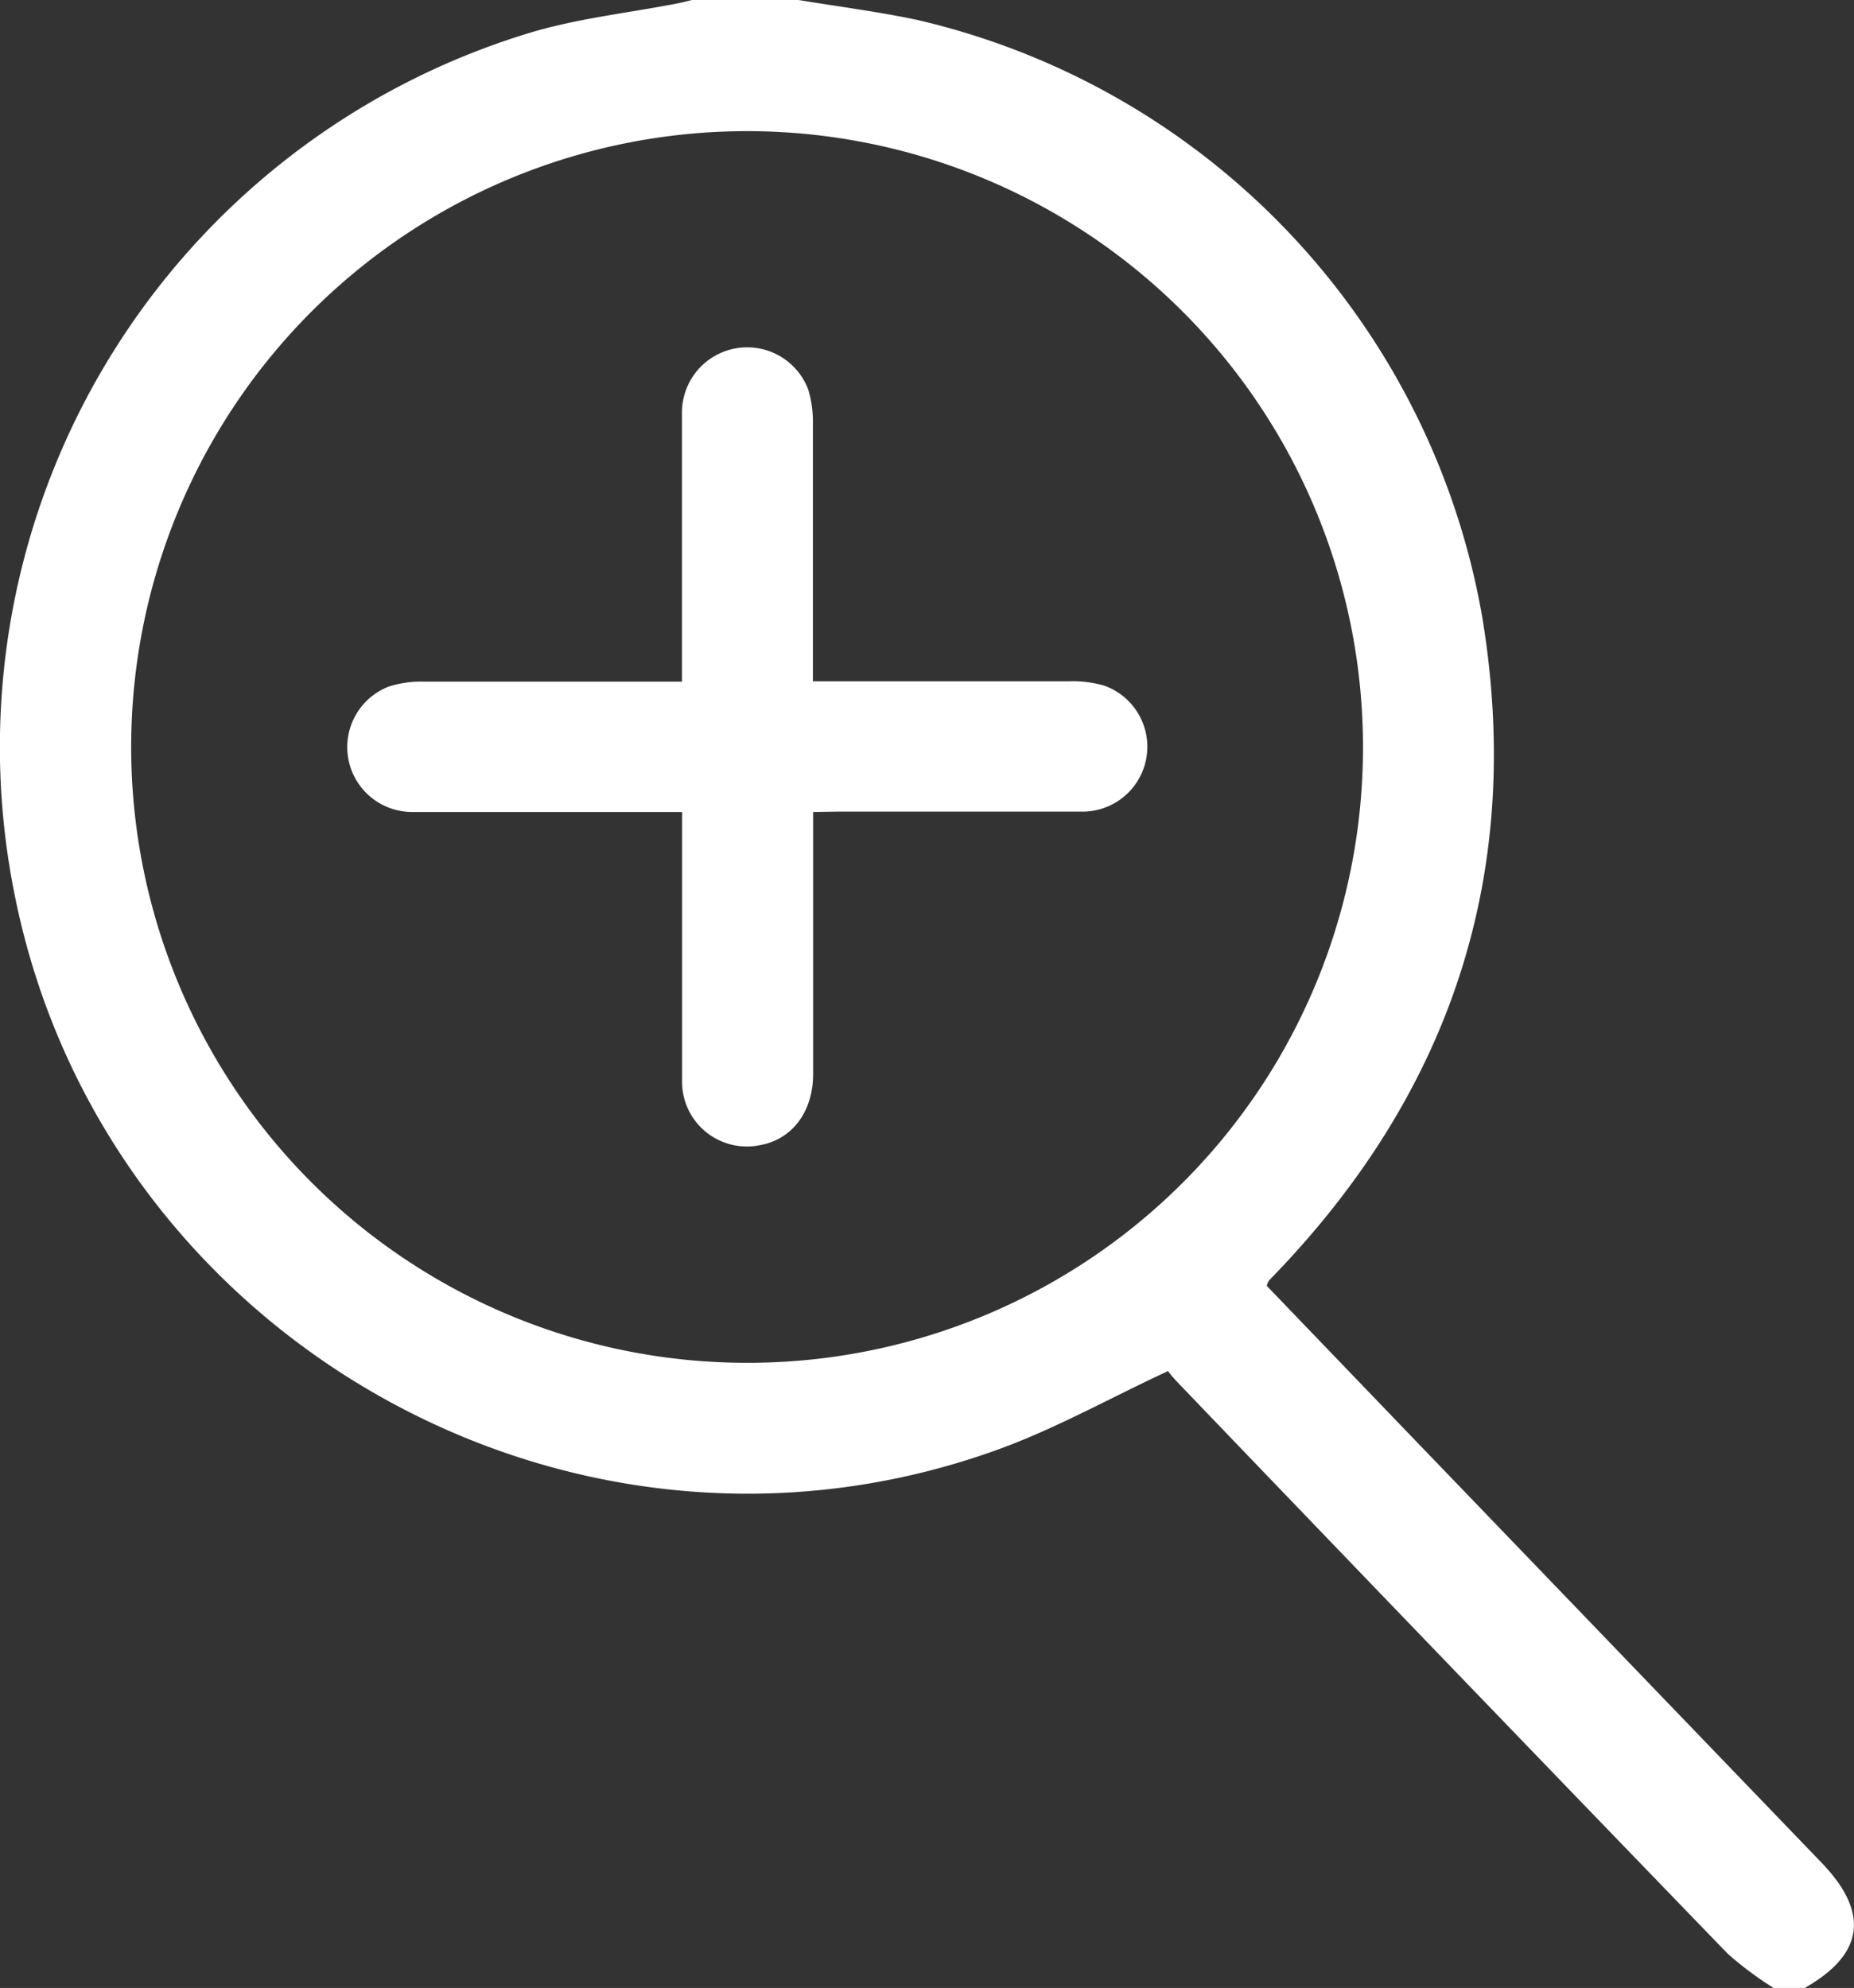
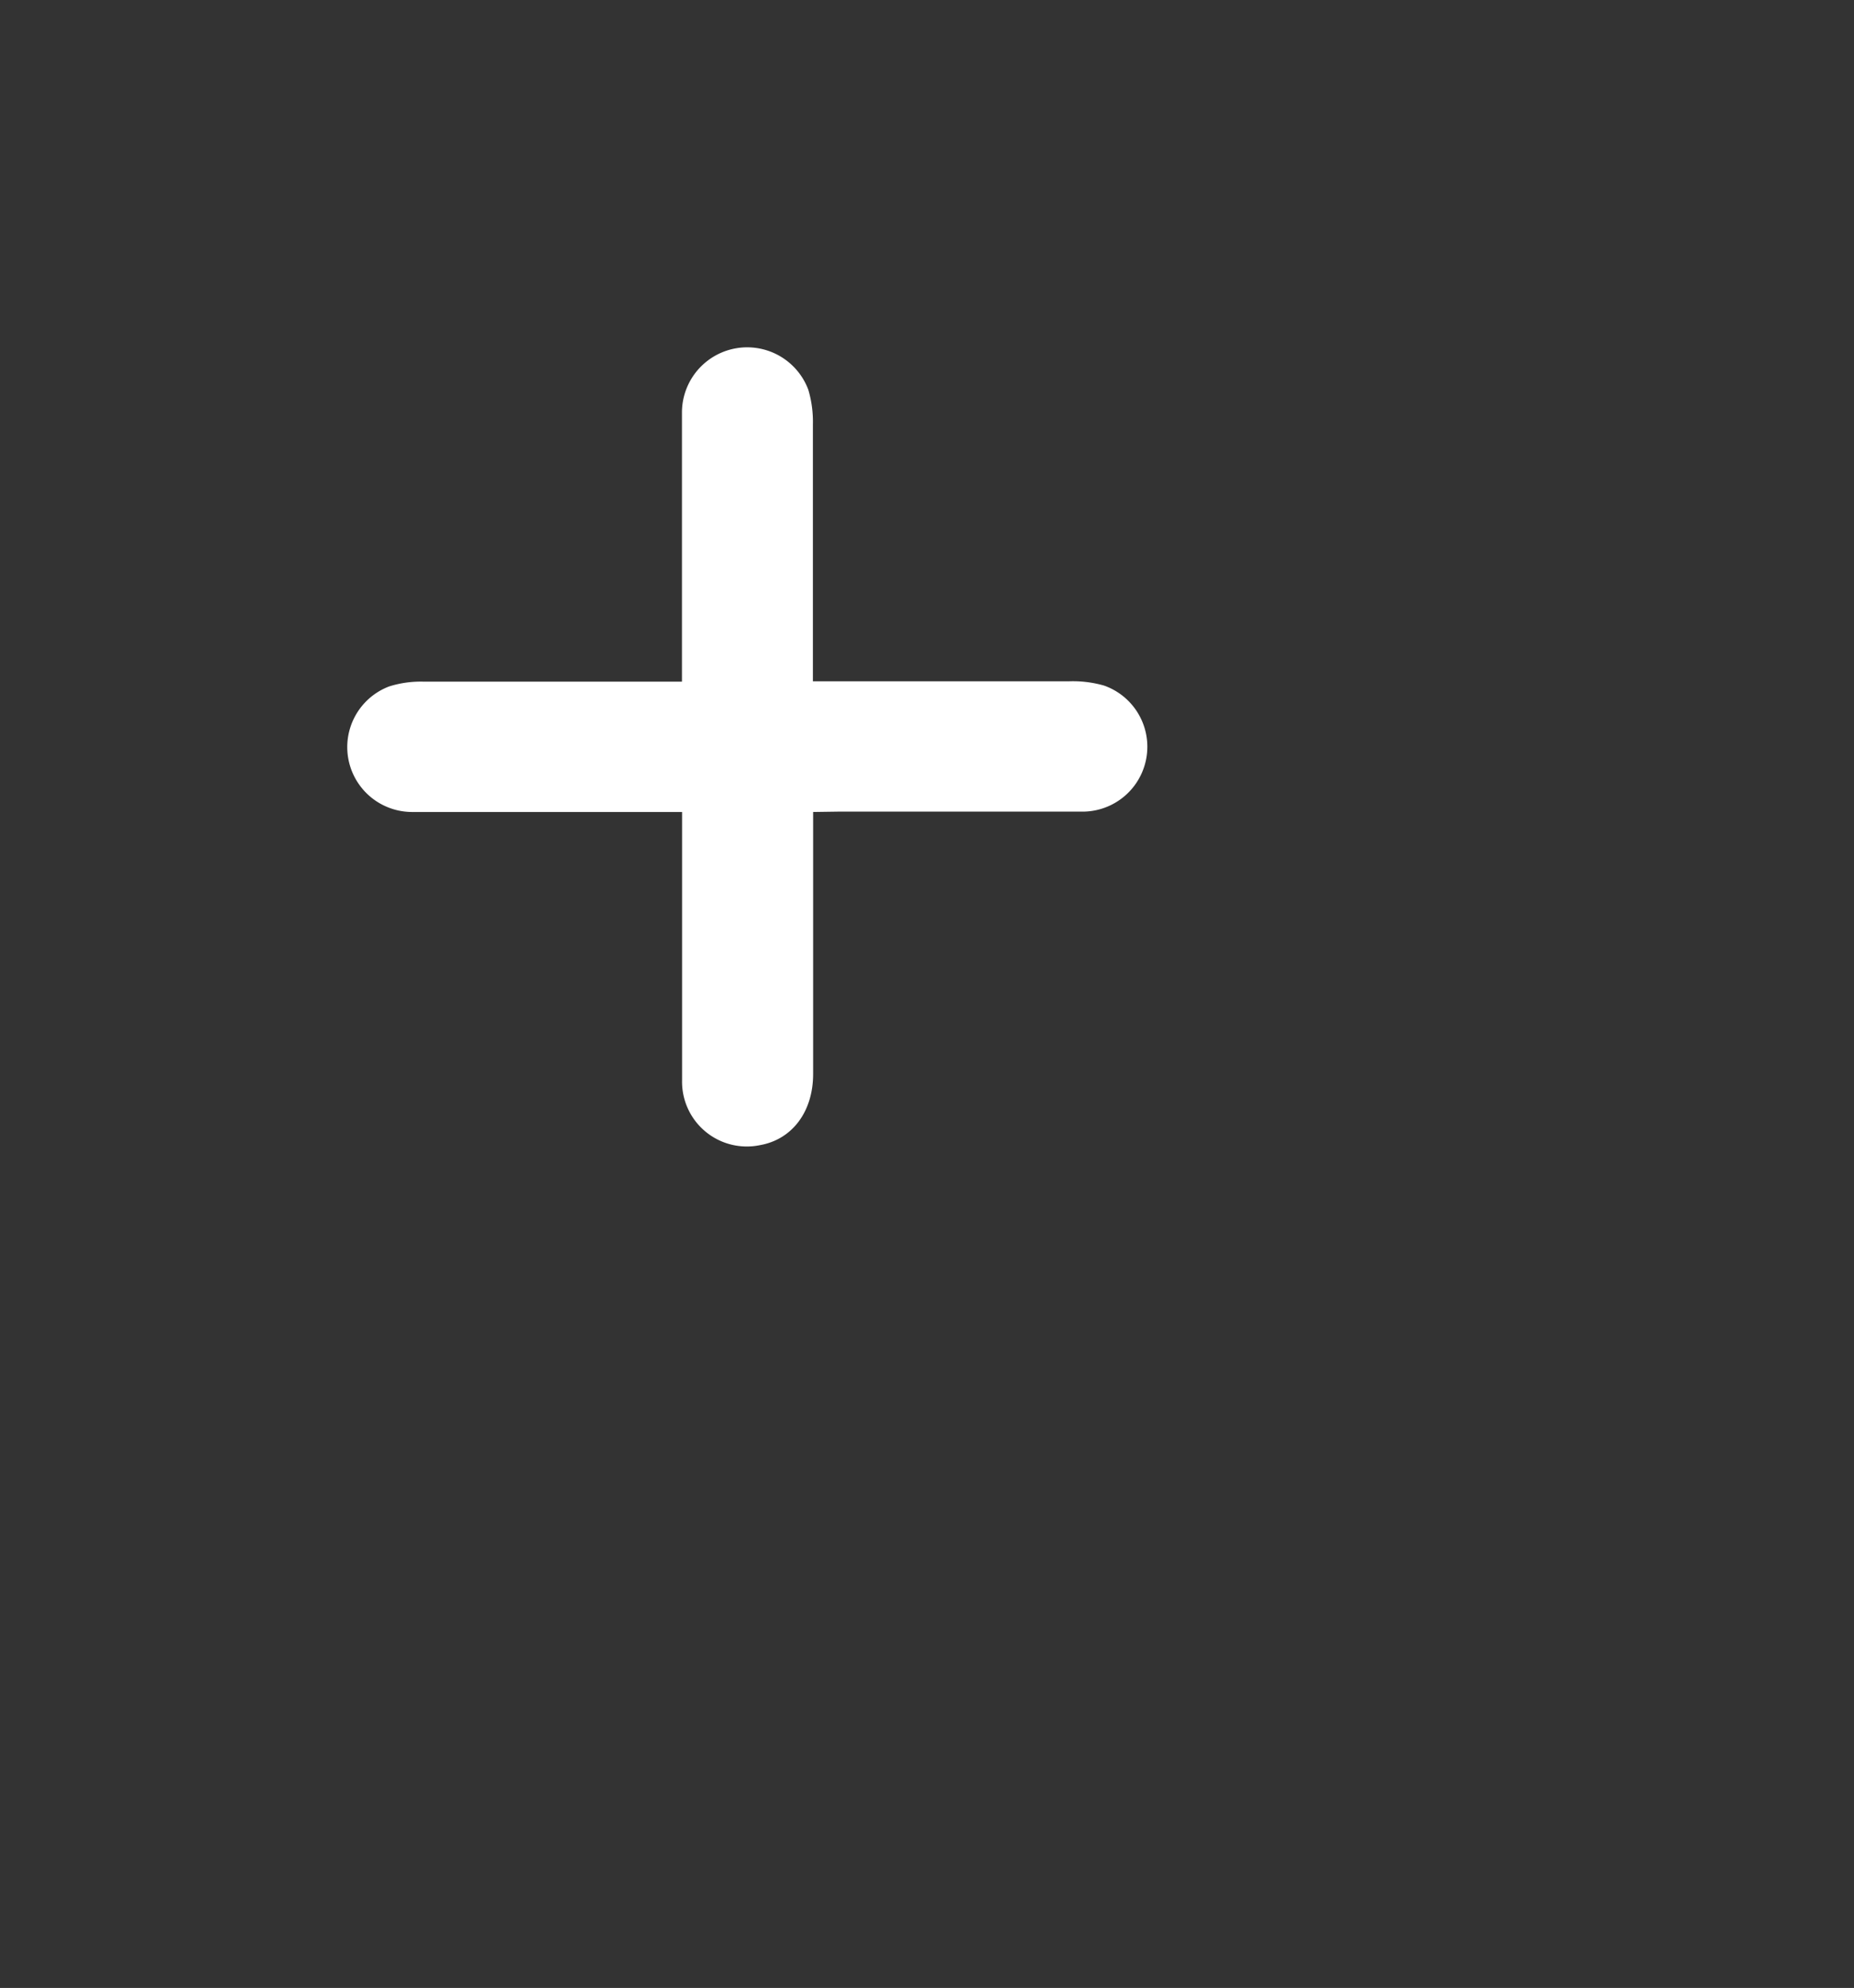
<svg xmlns="http://www.w3.org/2000/svg" id="Layer_1" data-name="Layer 1" viewBox="0 0 159.15 170.67">
  <rect x="0" y="0" width="159.15" height="170.67" fill="#333333" stroke="none" />
  <g>
-     <path d="M68.55,0c3.39.56,6.81,1,10.14,1.7a63.88,63.88,0,0,1,48.56,51.35c3.55,21.62-2.52,40.36-17.65,56.19-.23.24-.47.48-.69.73a2,2,0,0,0-.17.42l11.94,12.43,35.69,37.1c4.13,4.29,3.65,7.85-1.45,10.75h-2.67a29.68,29.68,0,0,1-3.94-2.94q-23.67-24.49-47.26-49.09a11,11,0,0,1-.79-.93c-5.09,2.37-9.76,5-14.72,6.78C49.05,137.63,8.88,114.87,1.27,76.88a64.08,64.08,0,0,1,44-74c4.21-1.3,8.67-1.76,13-2.61.42-.09.84-.2,1.26-.3ZM117,64.16A52.87,52.87,0,1,0,64.05,117,52.81,52.81,0,0,0,117,64.16Z" style="fill: #fff" />
    <path d="M69.8,69.71v2c0,6.83,0,13.66,0,20.49,0,3.26-1.81,5.62-4.55,6.11a5.56,5.56,0,0,1-6.7-5.57c0-7,0-14,0-21V69.71H56.66c-7.11,0-14.22,0-21.33,0a5.57,5.57,0,0,1-1.92-10.78,9.05,9.05,0,0,1,2.94-.41c6.66,0,13.33,0,20,0h2.19V56.55c0-7.06,0-14.11,0-21.16a5.6,5.6,0,0,1,10.85-1.92,9.66,9.66,0,0,1,.39,2.94c0,6.66,0,13.33,0,20v2.08h2c6.66,0,13.33,0,20,0a9.67,9.67,0,0,1,3,.37,5.57,5.57,0,0,1-1.89,10.82c-7,0-14,0-21,0Z" style="fill: #fff" />
  </g>
</svg>